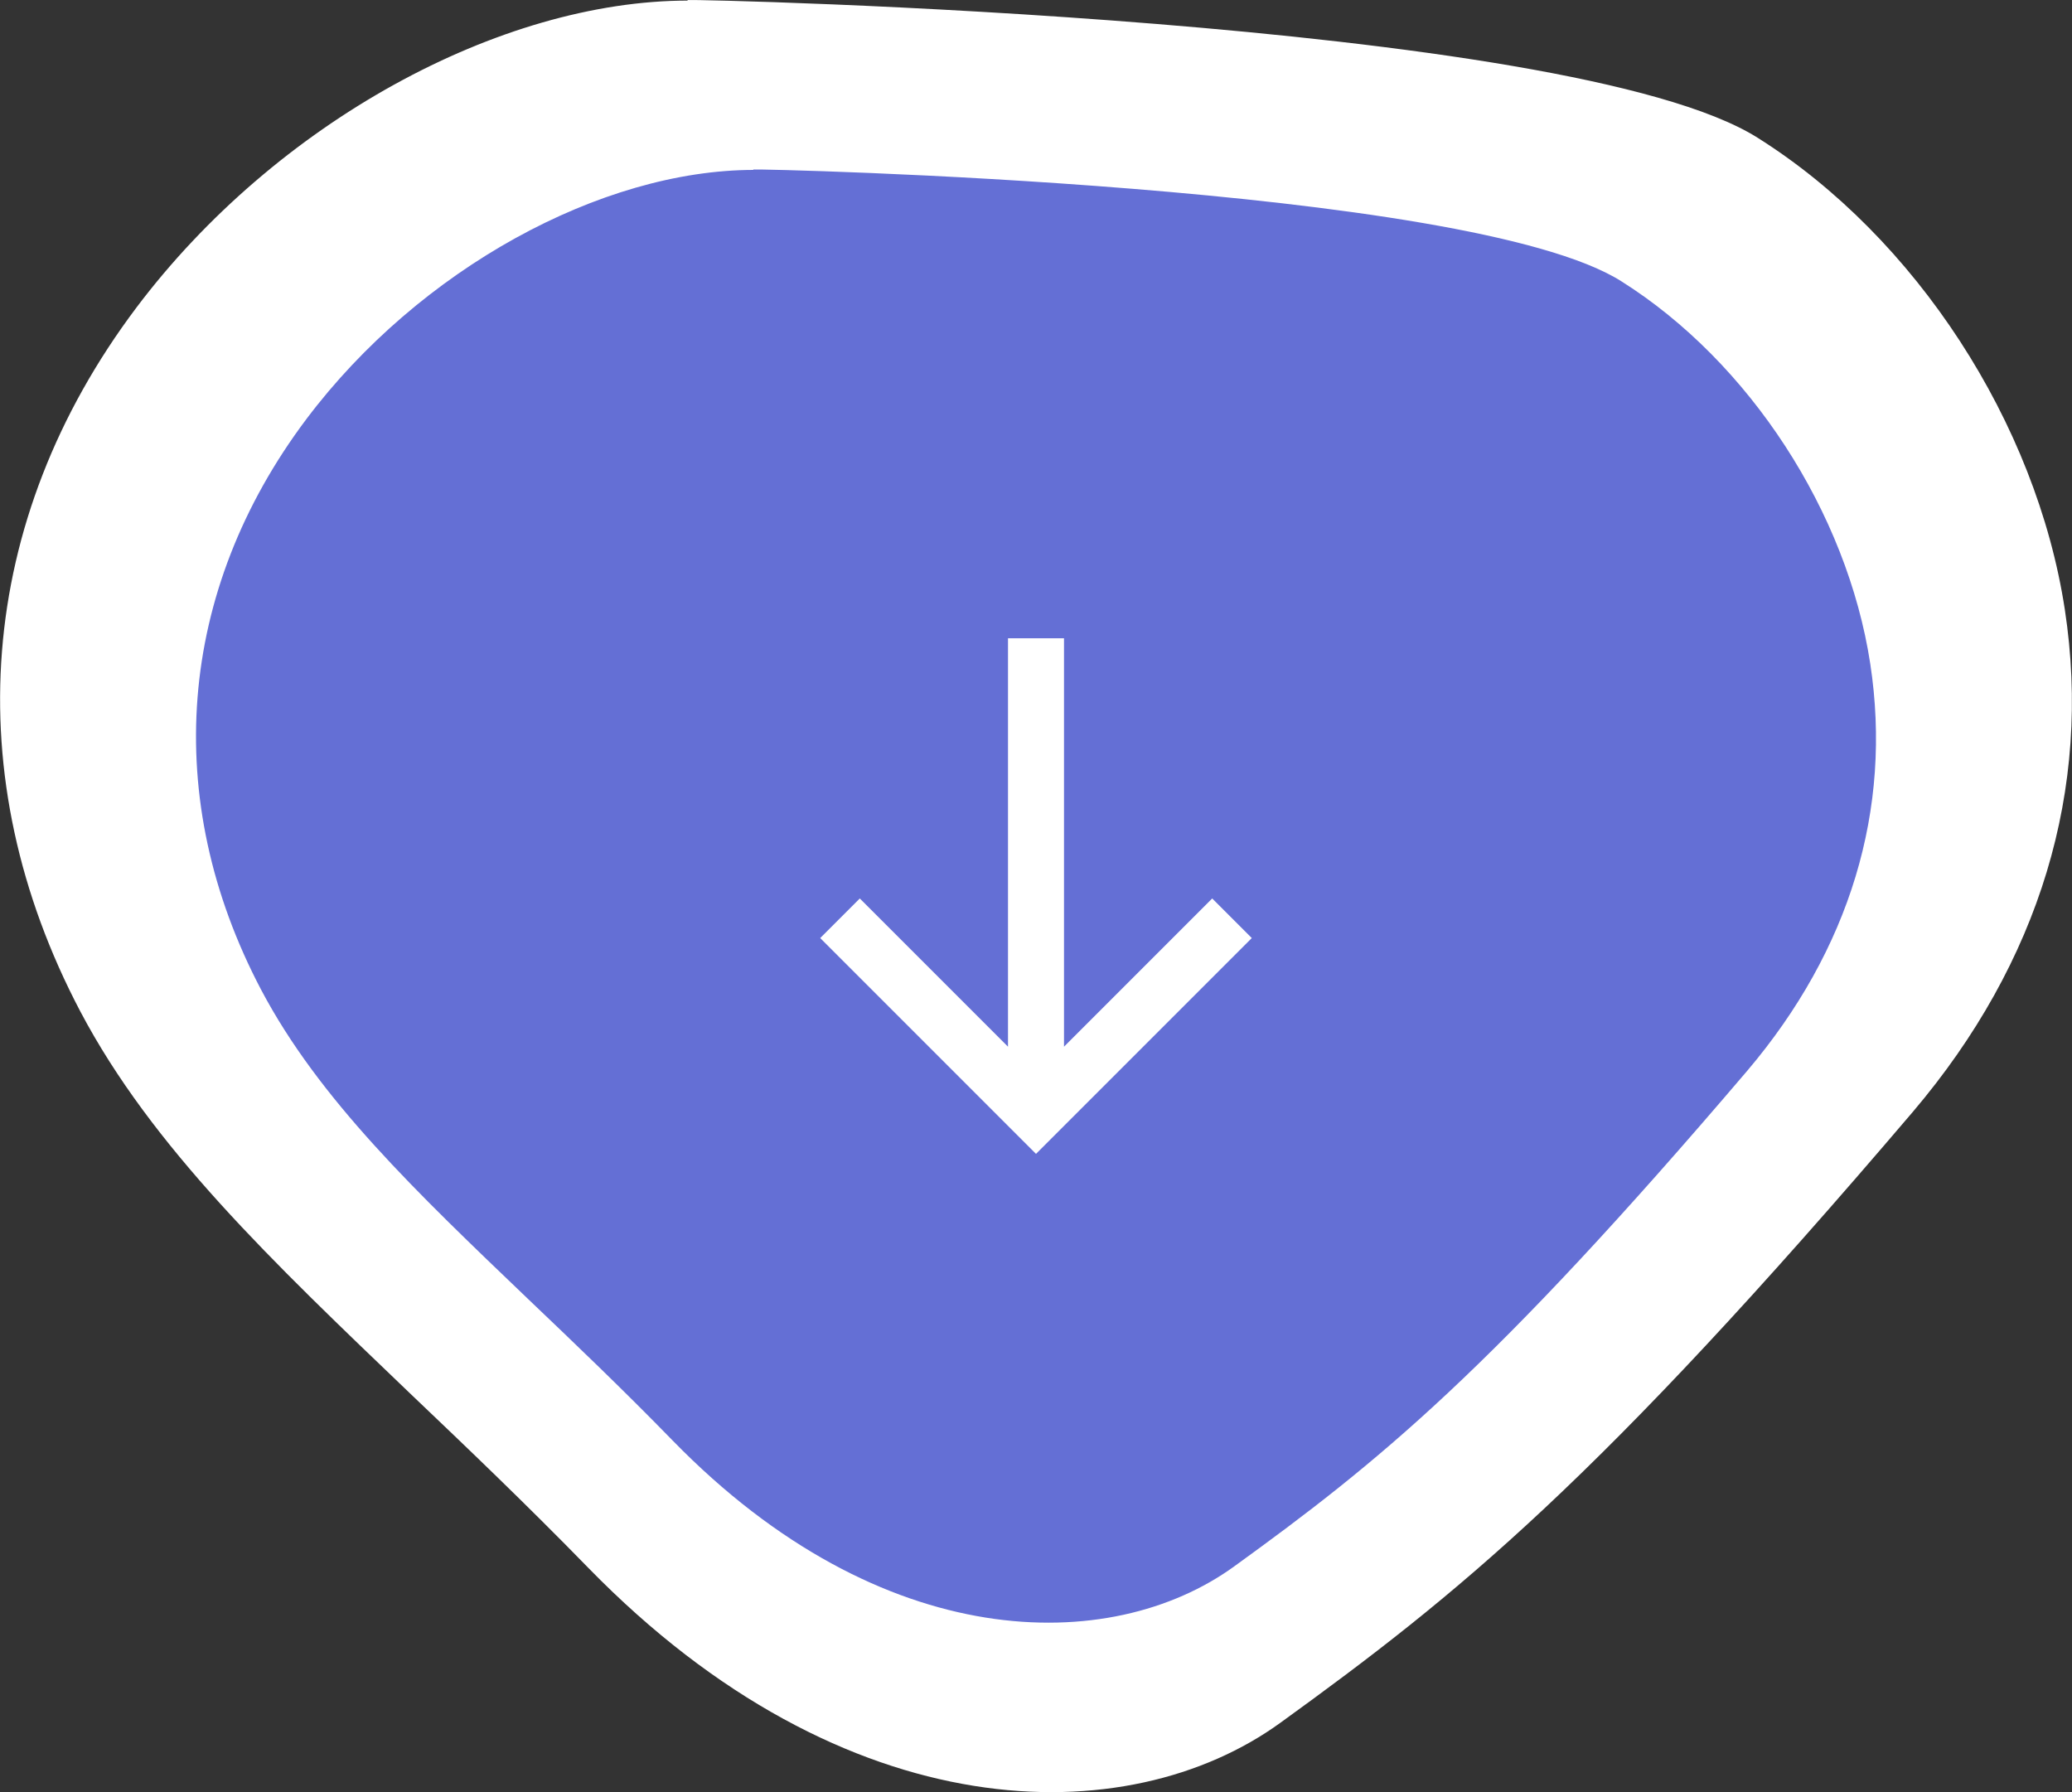
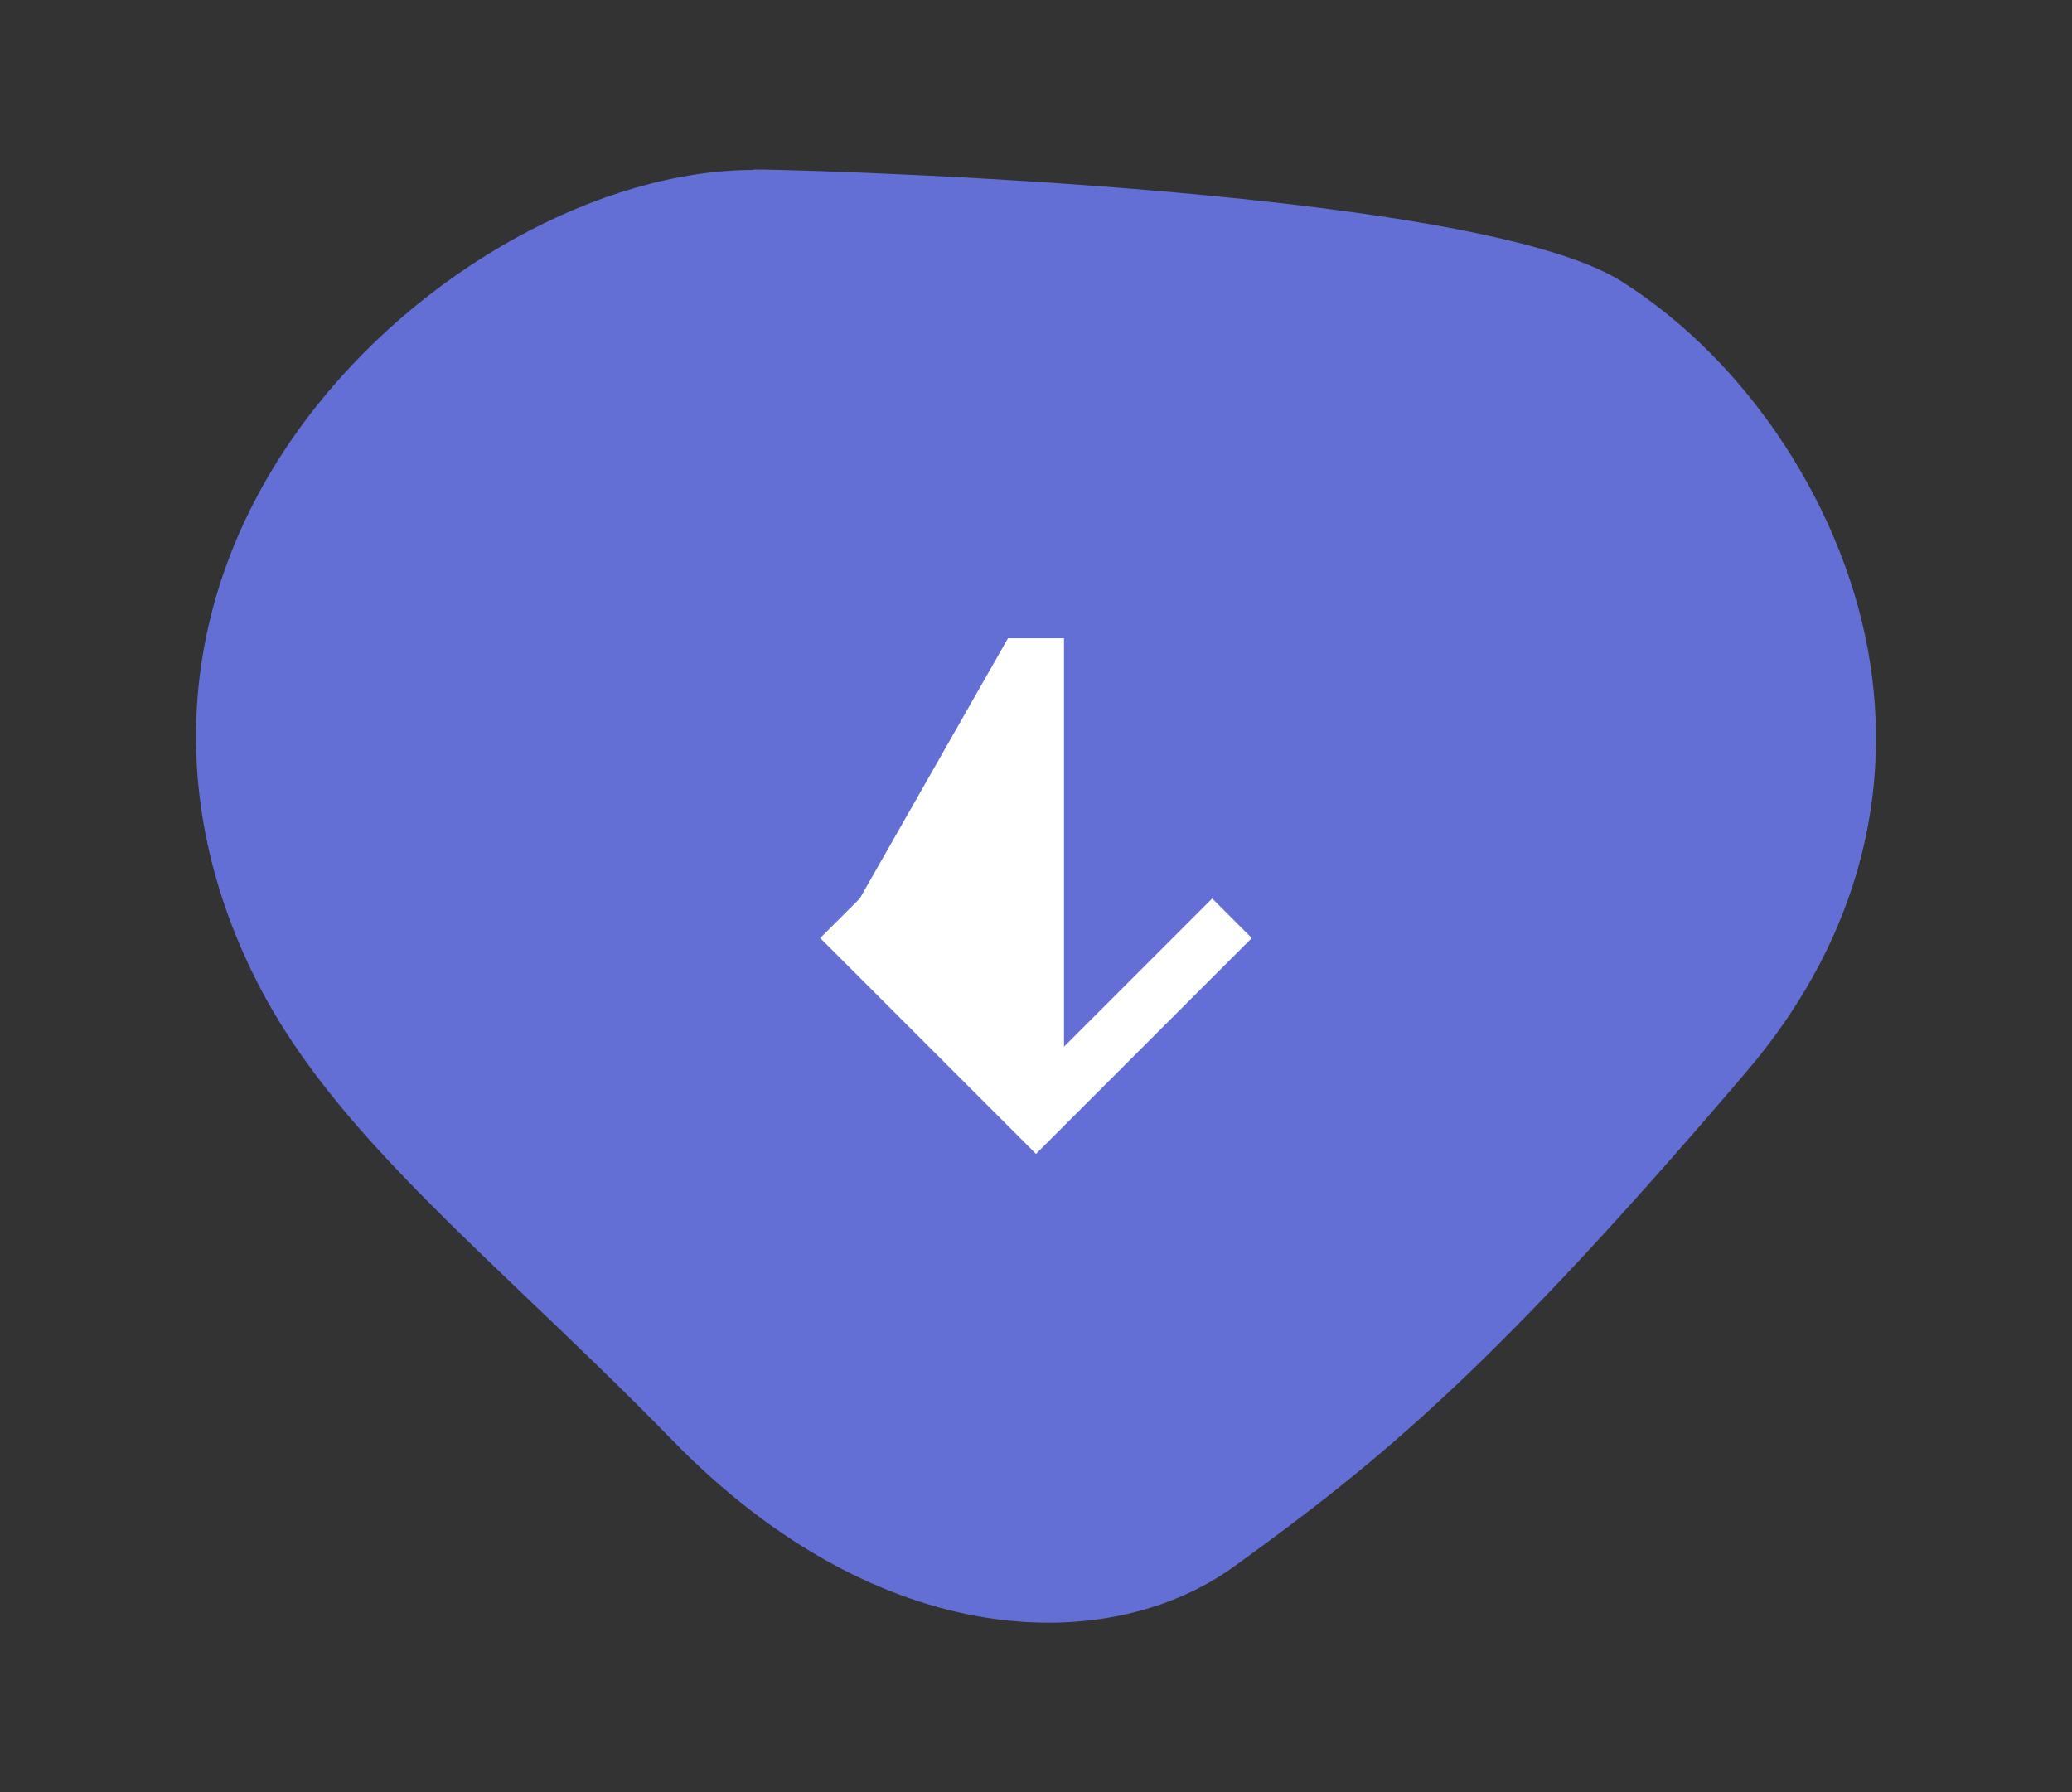
<svg xmlns="http://www.w3.org/2000/svg" width="74" height="64" viewBox="0 0 74 64" fill="none">
  <rect x="0" y="0" width="74" height="64" fill="#333333" stroke="none" />
-   <path d="M24.541 0.001C25.501 0.001 26.424 0.098 27.327 0.27C39.373 2.749 49.882 15.314 54.205 22.365C57.721 28.128 57.26 33.873 52.783 39.963C47.461 47.187 37.797 49.646 31.88 47.802C23.868 45.285 17.317 36.793 17.893 29.627C18.431 22.73 27.134 13.162 28.21 13.316L32.591 17.581C32.591 18.099 32.034 18.522 32.053 18.522C30.593 19.694 24.714 26.284 24.406 30.146C24.08 34.238 28.844 40.021 33.84 41.577C36.491 42.403 43.446 41.635 47.519 36.102C51.265 31.01 50.055 28.109 48.633 25.785C44.56 19.137 35.184 8.551 26.02 6.668C21.947 5.823 27.056 8.034 22.445 14.182C19.487 18.12 17.298 19.978 21.468 27.874C23.523 31.774 20.033 33.872 19.142 45.035C21.217 47.014 13.448 45.478 12.861 42.088C20.354 49.754 16.255 5.18 18.599 3.489C23.651 -0.181 42.581 18.561 54.205 4.92C57.509 1.039 72.946 17.124 67.013 14.891C63.756 13.665 62.428 12.393 59.296 10.434C54.416 7.36 28.565 15.768 37.963 9.422L24.541 0.001C24.925 -0.037 56.049 0.674 62.773 4.92C68.422 8.474 72.726 15.102 73.744 21.769C74.724 28.186 72.841 34.373 68.326 39.694C57.029 52.951 52.053 56.947 45.732 61.52C40.276 65.477 30.209 65.42 21.006 55.986C18.796 53.719 16.683 51.702 14.646 49.762C9.709 45.035 5.424 40.962 2.869 36.121C-1.55 27.725 -0.839 18.58 4.867 10.991C9.843 4.382 17.855 0.021 24.579 0.021L24.541 0.001Z" fill="white" />
  <path d="M26.897 6.053C27.676 6.053 28.424 6.131 29.156 6.271C38.924 8.281 47.446 18.469 50.951 24.187C53.802 28.861 53.428 33.519 49.798 38.457C45.483 44.315 37.647 46.309 32.848 44.814C26.352 42.773 21.039 35.887 21.507 30.076C21.943 24.483 29 16.724 29.873 16.849L33.425 20.308C33.425 20.728 32.973 21.071 32.988 21.071C31.804 22.021 27.037 27.365 26.788 30.496C26.523 33.815 30.387 38.504 34.437 39.766C36.587 40.436 42.227 39.813 45.53 35.326C48.568 31.197 47.586 28.845 46.433 26.96C43.13 21.57 35.528 12.985 28.097 11.459C24.794 10.773 28.937 12.566 25.198 17.551C22.799 20.745 21.024 22.251 24.405 28.654C26.072 31.817 23.242 33.518 22.519 42.57C24.202 44.175 17.902 42.929 17.426 40.18C23.502 46.396 20.178 10.252 22.079 8.881C26.176 5.905 41.526 21.102 50.951 10.041C53.631 6.894 66.148 19.937 61.337 18.127C58.696 17.132 57.619 16.101 55.08 14.512C51.123 12.02 30.16 18.838 37.781 13.692L26.897 6.053C27.209 6.022 52.447 6.598 57.899 10.041C62.48 12.923 65.969 18.298 66.795 23.704C67.59 28.907 66.063 33.924 62.402 38.239C53.241 48.989 49.206 52.229 44.081 55.937C39.656 59.146 31.493 59.1 24.03 51.45C22.239 49.612 20.525 47.976 18.874 46.403C14.87 42.57 11.396 39.267 9.324 35.342C5.741 28.533 6.317 21.118 10.944 14.964C14.979 9.605 21.476 6.068 26.928 6.068L26.897 6.053Z" fill="#646FD5" />
-   <path d="M36 22.793L36 37.379L30.707 32.086L29.293 33.5L37 41.207L44.707 33.5L43.293 32.086L38 37.379L38 22.793L36 22.793Z" fill="white" />
+   <path d="M36 22.793L30.707 32.086L29.293 33.5L37 41.207L44.707 33.5L43.293 32.086L38 37.379L38 22.793L36 22.793Z" fill="white" />
</svg>